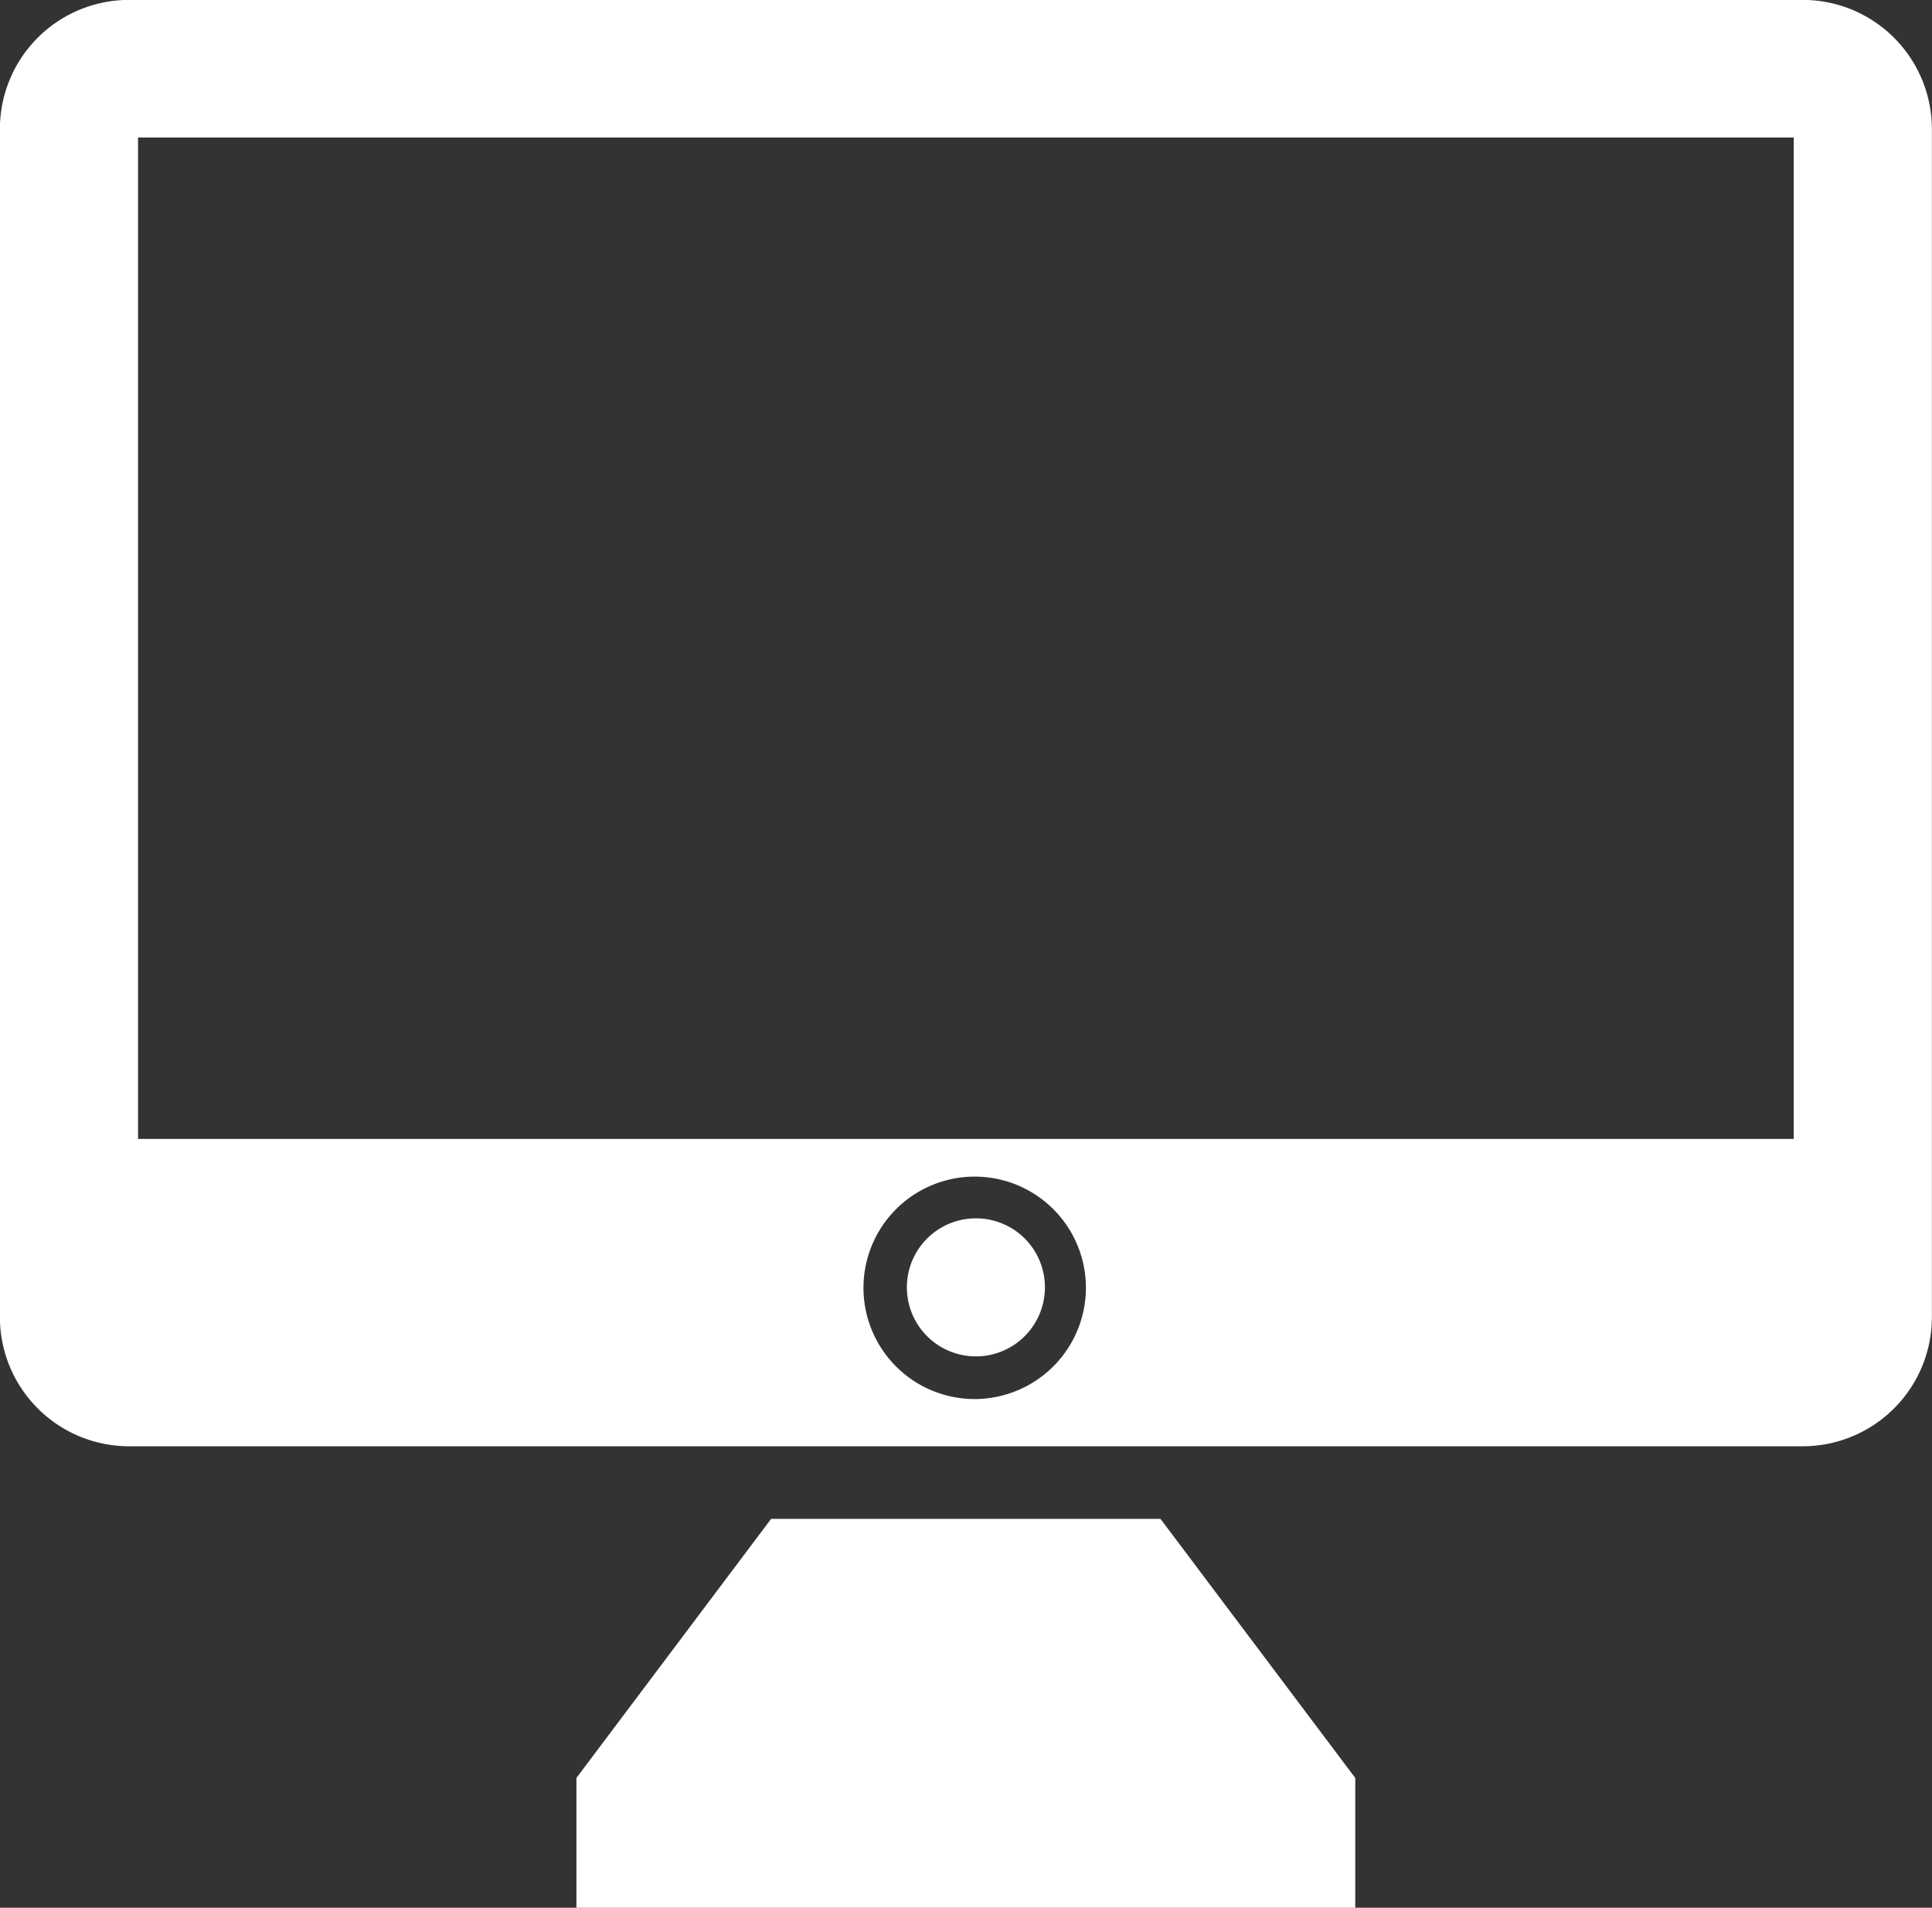
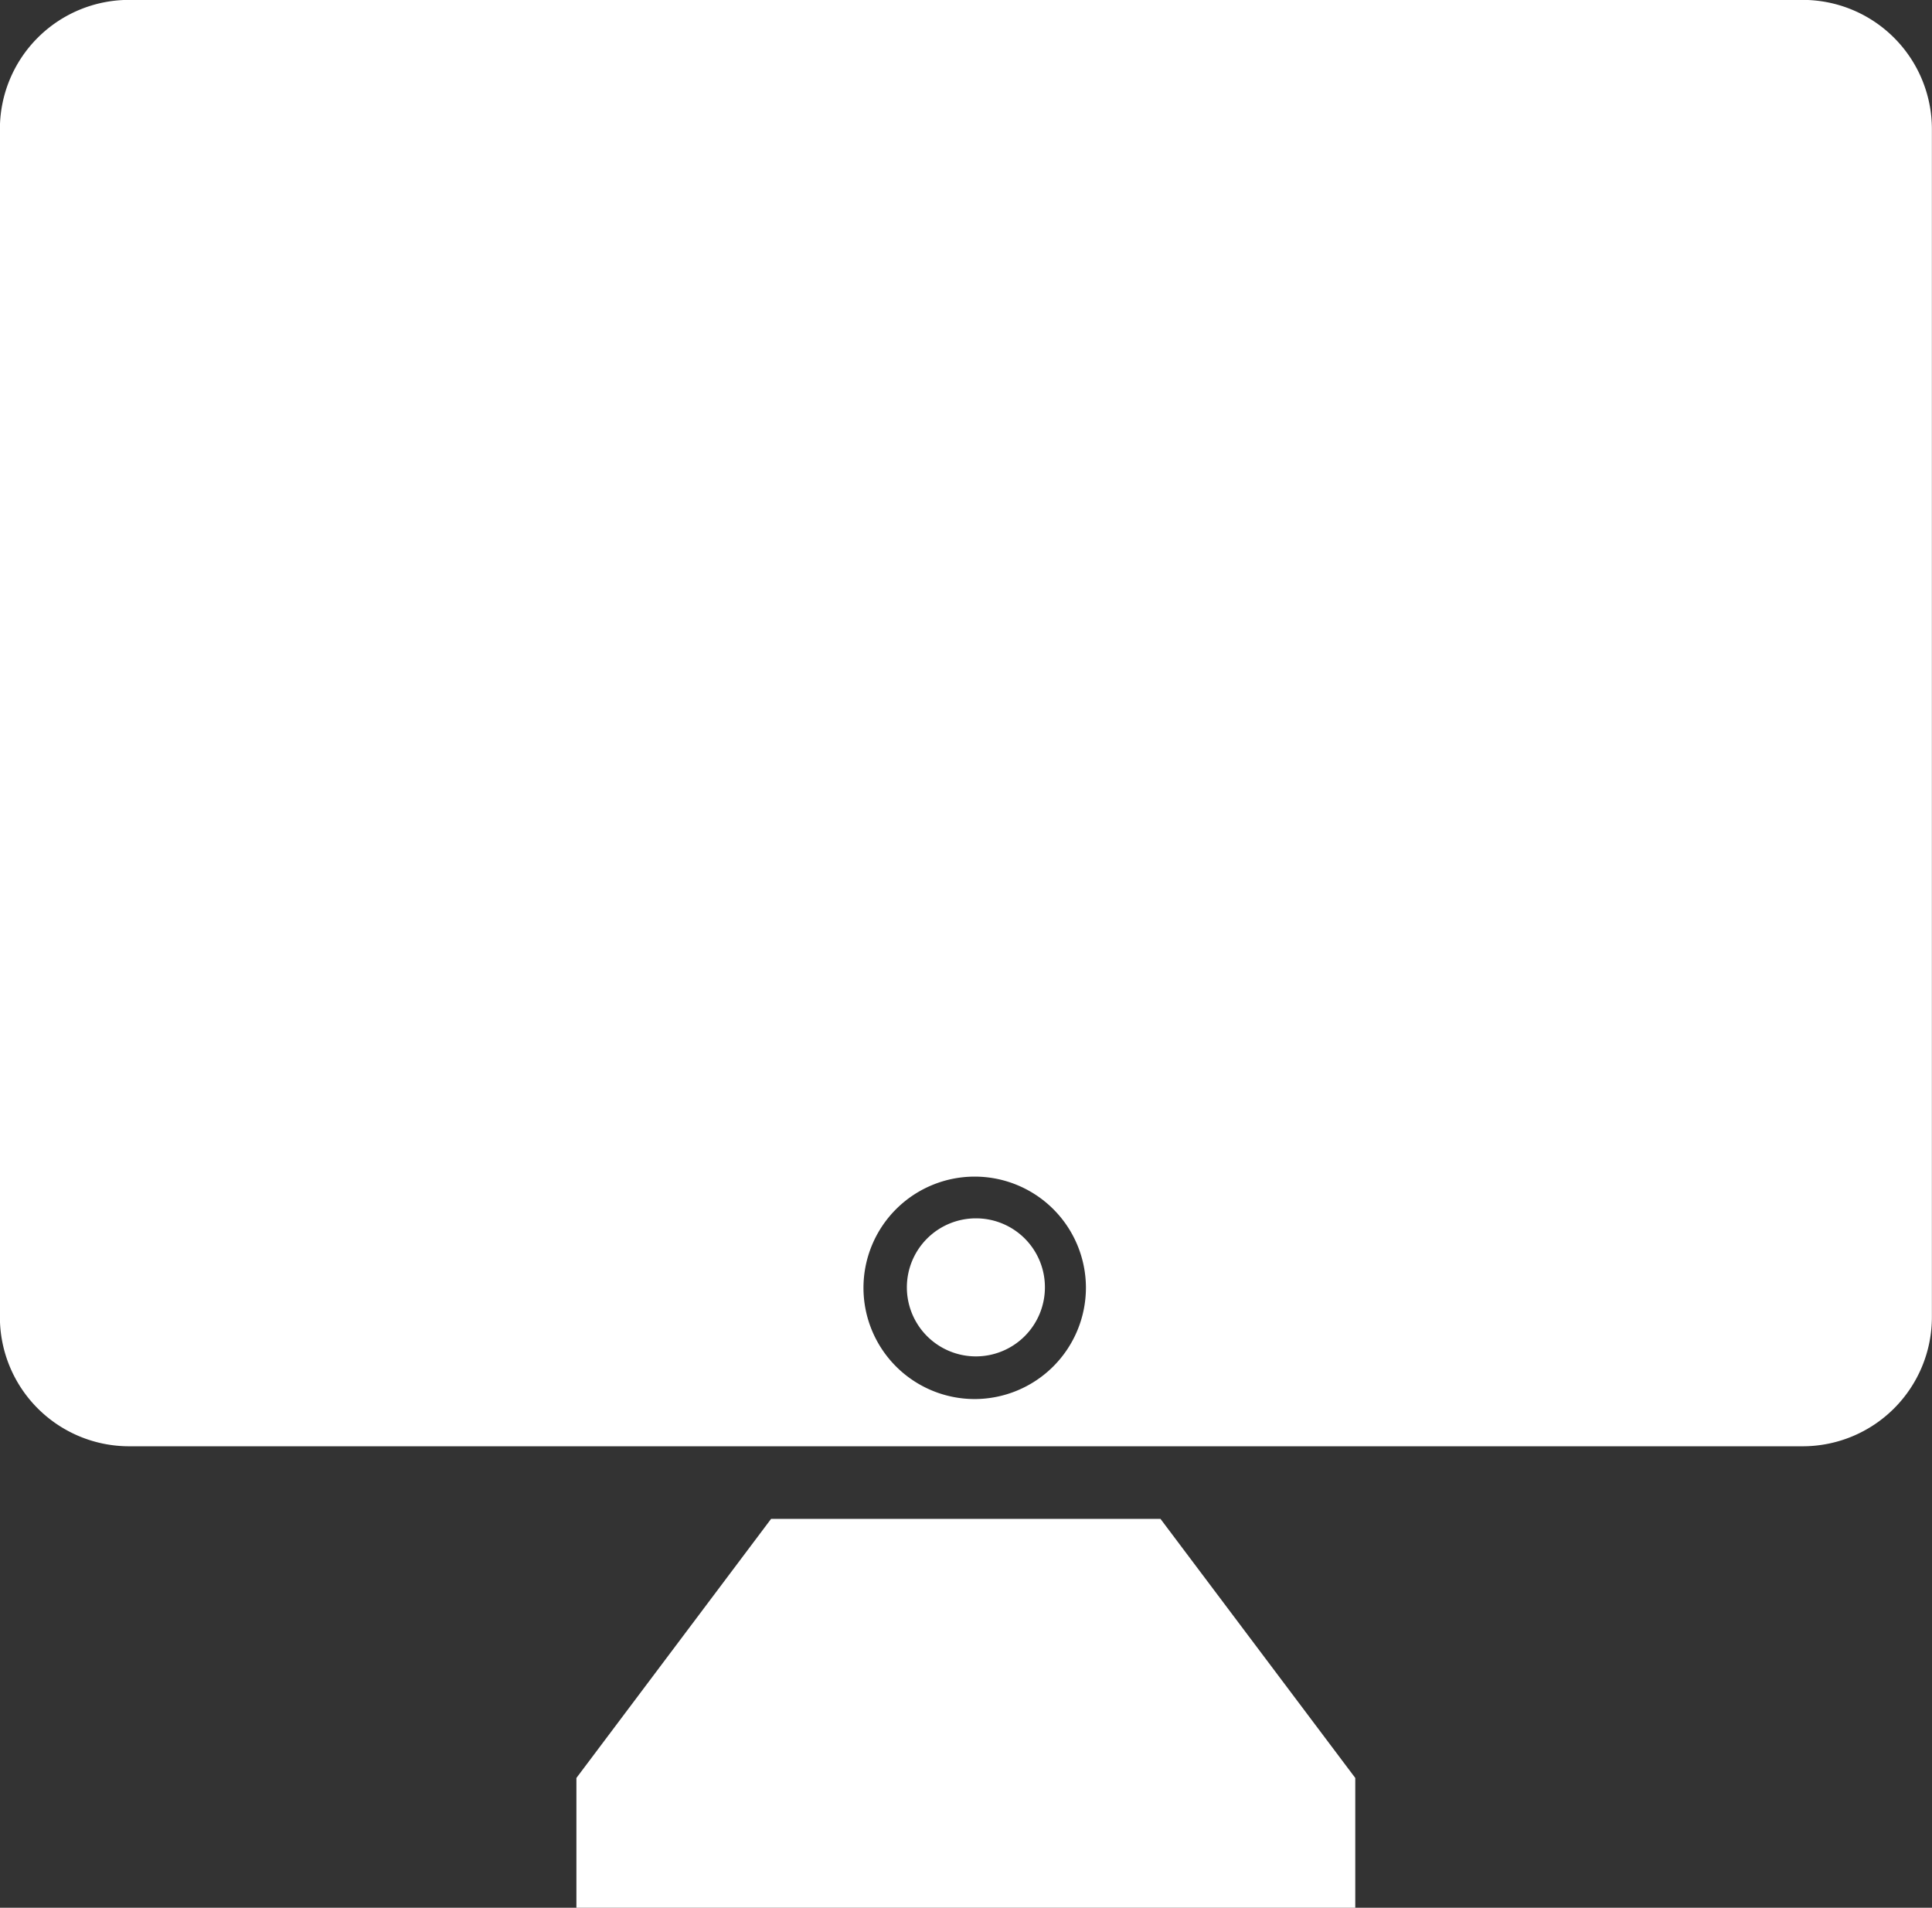
<svg xmlns="http://www.w3.org/2000/svg" width="186.56" height="184.22" viewBox="0 0 186.56 184.22">
  <rect x="0" y="0" width="186.56" height="184.22" fill="#333333" stroke="none" />
  <defs>
    <style>
      .cls-1 {
        fill: #fff;
        fill-rule: evenodd;
      }
    </style>
  </defs>
-   <path id="Forma_10" data-name="Forma 10" class="cls-1" d="M1970.75,1180.11h-37.6l-18.8,25.02v12.53h75.21v-12.53l-18.81-25.02m-17.84-29.02a6.665,6.665,0,1,0,6.68,6.66,6.649,6.649,0,0,0-6.68-6.66m-0.12,17.45a10.74,10.74,0,1,1,10.76-10.75,10.761,10.761,0,0,1-10.76,10.75m-80.77-25.12v-96.7H2031.9v96.7H1872.02m160.77-109.99H1871.13a12.473,12.473,0,0,0-12.45,12.49V1160.6a12.481,12.481,0,0,0,12.45,12.5H2032.8a12.479,12.479,0,0,0,12.44-12.5V1045.92a12.479,12.479,0,0,0-12.45-12.49" transform="translate(-1858.69 -1033.44)" />
+   <path id="Forma_10" data-name="Forma 10" class="cls-1" d="M1970.75,1180.11h-37.6l-18.8,25.02v12.53h75.21v-12.53l-18.81-25.02m-17.84-29.02a6.665,6.665,0,1,0,6.68,6.66,6.649,6.649,0,0,0-6.68-6.66m-0.12,17.45a10.74,10.74,0,1,1,10.76-10.75,10.761,10.761,0,0,1-10.76,10.75m-80.77-25.12v-96.7v96.7H1872.02m160.77-109.99H1871.13a12.473,12.473,0,0,0-12.45,12.49V1160.6a12.481,12.481,0,0,0,12.45,12.5H2032.8a12.479,12.479,0,0,0,12.44-12.5V1045.92a12.479,12.479,0,0,0-12.45-12.49" transform="translate(-1858.69 -1033.44)" />
</svg>